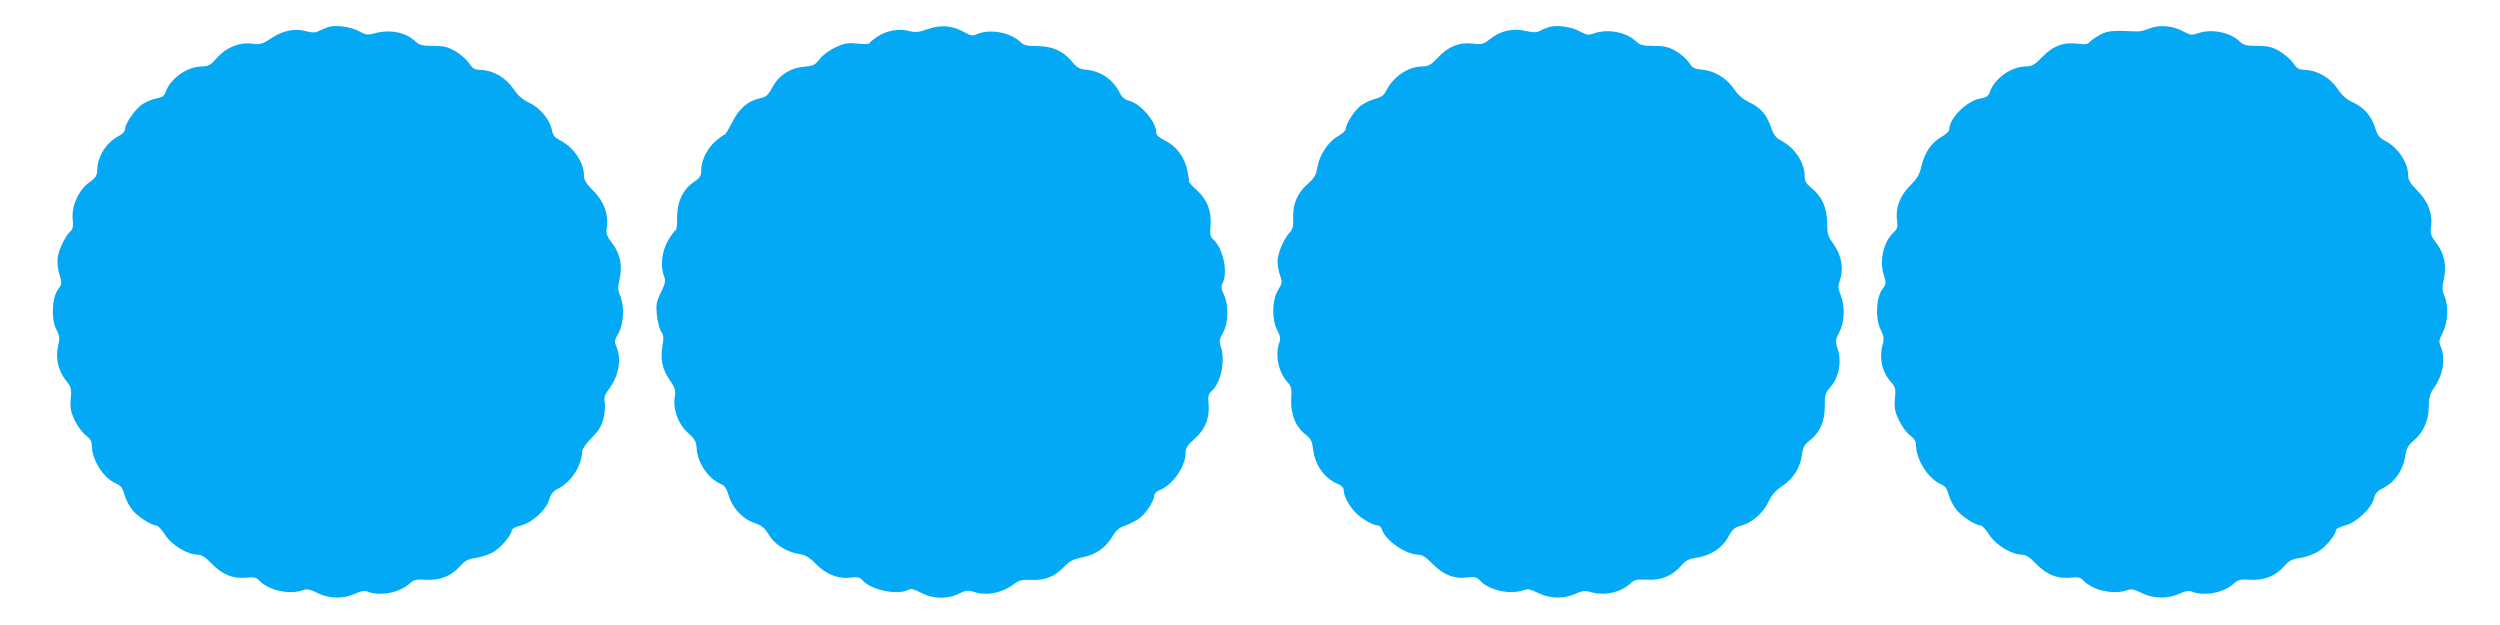
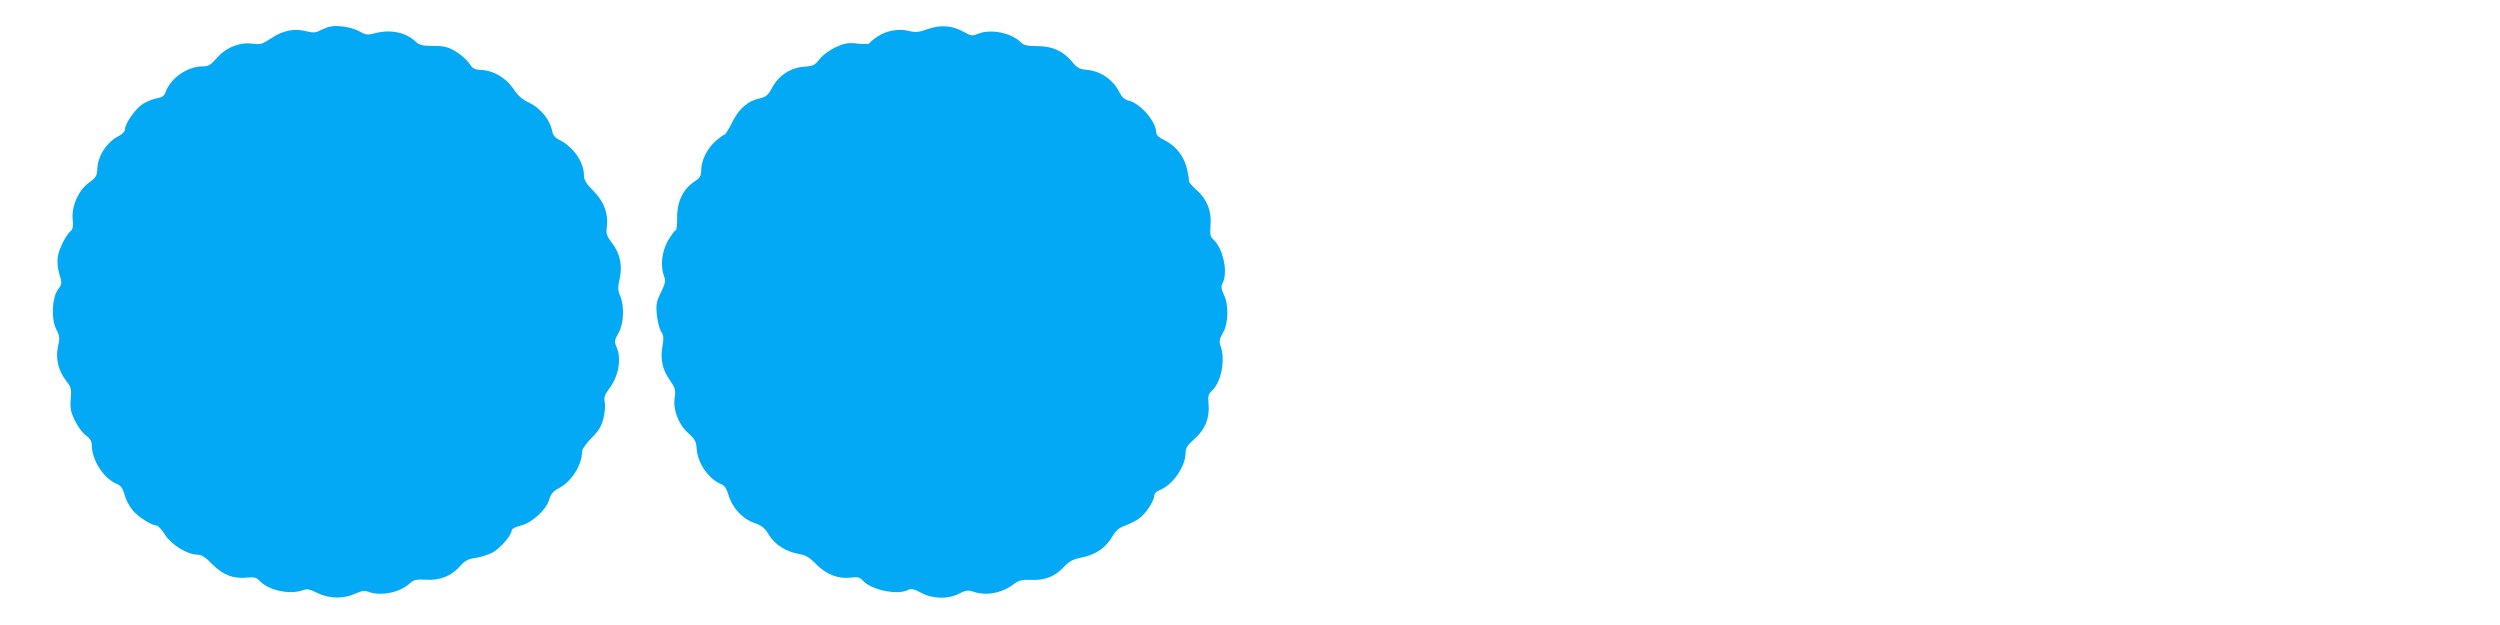
<svg xmlns="http://www.w3.org/2000/svg" version="1.0" width="1280pt" height="320pt" viewBox="0 0 1280 320" preserveAspectRatio="xMidYMid meet">
  <g transform="translate(0,320) scale(0.1,-0.1)" fill="#03a9f4" stroke="none">
    <path d="M1679 3061 c-14 -5 -35 -14 -47 -20 -17 -9 -32 -9 -64 -1 -59 16 -120 4 -178 -35 -45 -30 -57 -34 -94 -29 -67 10 -137 -18 -185 -72 -33 -38 -44 -44 -77 -44 -76 -1 -161 -61 -186 -131 -7 -20 -18 -28 -44 -32 -19 -3 -51 -16 -71 -28 -38 -23 -93 -101 -93 -131 0 -9 -12 -24 -28 -32 -66 -34 -111 -102 -114 -173 -1 -32 -7 -43 -40 -66 -55 -39 -92 -121 -86 -188 4 -35 1 -52 -9 -61 -25 -20 -61 -92 -67 -133 -4 -25 -1 -59 8 -89 14 -46 14 -50 -7 -78 -31 -42 -36 -151 -9 -204 18 -35 19 -46 9 -88 -14 -60 2 -126 42 -176 25 -32 28 -41 23 -92 -4 -48 0 -67 22 -113 15 -30 40 -64 57 -75 20 -15 29 -30 29 -48 0 -77 59 -170 125 -198 24 -10 33 -22 43 -58 6 -25 26 -61 43 -81 31 -35 94 -74 121 -76 7 0 27 -21 43 -47 33 -52 115 -102 167 -102 20 0 41 -13 75 -49 54 -55 109 -76 180 -68 33 3 46 0 60 -15 46 -51 158 -75 226 -49 19 7 35 4 72 -15 60 -30 133 -31 193 -4 32 15 49 17 68 10 63 -24 162 -4 212 43 20 19 33 21 82 19 72 -5 132 19 176 70 24 27 41 36 77 41 26 4 65 16 87 27 39 20 100 90 100 115 0 7 20 18 46 24 59 15 130 80 146 133 9 30 21 44 49 58 65 34 119 119 119 188 0 12 22 43 49 70 37 37 51 60 61 101 7 29 10 66 6 82 -4 23 0 38 19 63 53 69 69 156 41 221 -11 26 -10 34 11 70 27 48 31 136 8 191 -12 28 -12 44 -3 83 16 69 3 133 -37 185 -29 38 -33 49 -28 85 9 67 -15 129 -69 184 -36 36 -48 55 -48 78 0 67 -52 144 -121 180 -28 14 -38 26 -43 52 -10 54 -61 115 -116 141 -35 16 -59 37 -82 72 -38 56 -102 93 -164 96 -34 1 -44 6 -62 34 -12 18 -43 45 -69 61 -40 23 -60 28 -115 28 -55 0 -71 4 -90 22 -52 49 -131 64 -212 42 -34 -9 -44 -8 -77 11 -43 23 -120 34 -160 21z" />
    <path d="M4750 3051 c-45 -16 -62 -18 -94 -10 -53 14 -117 3 -163 -28 -21 -14 -39 -29 -41 -34 -2 -5 -30 -6 -62 -2 -48 5 -66 2 -112 -19 -32 -15 -66 -40 -82 -61 -23 -31 -33 -35 -82 -39 -69 -6 -128 -45 -161 -108 -20 -37 -31 -46 -61 -53 -62 -13 -109 -53 -143 -123 -18 -35 -35 -64 -40 -64 -5 0 -25 -15 -45 -32 -44 -39 -73 -99 -74 -149 0 -31 -6 -40 -39 -62 -55 -37 -86 -104 -84 -184 0 -35 -3 -63 -8 -63 -5 0 -22 -24 -39 -52 -32 -57 -40 -130 -20 -183 9 -22 6 -37 -16 -82 -23 -46 -26 -62 -21 -114 3 -33 13 -71 21 -85 14 -20 15 -34 8 -74 -12 -68 -1 -123 38 -177 27 -39 30 -51 25 -84 -11 -63 17 -140 67 -185 36 -32 43 -45 45 -82 5 -75 63 -157 128 -182 15 -6 26 -24 35 -54 18 -64 70 -122 131 -143 40 -14 55 -27 75 -60 29 -50 90 -89 154 -99 35 -6 54 -17 90 -54 51 -52 115 -76 179 -67 32 4 43 1 58 -15 43 -49 180 -77 233 -48 14 8 30 4 66 -15 60 -32 138 -34 195 -4 34 17 46 18 71 10 66 -23 145 -9 207 37 28 21 44 25 91 23 71 -3 121 17 168 67 28 30 47 39 96 49 69 14 120 51 153 109 15 26 33 42 59 51 20 7 51 22 70 34 35 21 84 93 84 123 0 9 12 21 28 27 65 25 131 119 132 188 0 27 9 41 44 72 56 49 80 109 74 179 -4 41 -1 53 15 67 49 44 72 157 47 230 -9 25 -7 36 11 68 29 49 31 143 5 197 -13 28 -15 41 -7 57 30 54 4 178 -46 224 -16 14 -19 27 -15 72 6 74 -17 133 -71 182 -23 20 -41 41 -40 45 2 4 -2 30 -8 57 -14 67 -57 123 -113 151 -31 15 -46 28 -46 41 0 56 -82 151 -142 164 -18 4 -34 18 -44 38 -35 70 -97 113 -173 120 -34 3 -48 11 -72 41 -46 55 -101 80 -178 80 -50 0 -69 4 -84 19 -50 50 -157 71 -222 43 -26 -11 -34 -10 -71 11 -59 33 -118 37 -184 14z" />
-     <path d="M7929 3061 c-14 -5 -35 -13 -46 -20 -16 -8 -34 -8 -73 1 -65 15 -129 0 -181 -42 -33 -26 -42 -29 -88 -23 -69 8 -128 -16 -180 -73 -34 -36 -48 -44 -77 -44 -71 0 -148 -50 -184 -120 -14 -28 -27 -38 -63 -47 -24 -7 -59 -24 -76 -39 -31 -26 -71 -91 -71 -116 0 -7 -18 -23 -41 -36 -50 -29 -94 -97 -104 -159 -6 -39 -15 -54 -50 -85 -53 -47 -77 -104 -74 -175 2 -42 -2 -57 -19 -75 -30 -33 -62 -108 -61 -148 0 -19 6 -51 13 -71 12 -34 11 -40 -11 -75 -31 -52 -32 -152 -3 -206 15 -29 18 -43 10 -63 -23 -61 -4 -153 43 -203 19 -20 21 -33 18 -88 -3 -77 23 -140 74 -179 26 -21 33 -34 38 -75 10 -81 57 -148 125 -177 21 -9 32 -20 32 -34 0 -27 26 -78 59 -112 28 -31 91 -67 115 -67 8 0 18 -9 21 -20 18 -57 123 -130 187 -130 20 0 41 -14 75 -49 54 -55 111 -77 179 -67 34 4 45 1 60 -15 47 -52 158 -76 227 -50 19 7 35 4 72 -15 60 -30 133 -31 192 -4 33 15 50 17 75 9 73 -21 156 -3 206 44 20 19 33 21 82 19 72 -5 132 19 176 70 25 29 41 37 82 43 69 9 132 51 162 108 20 38 31 47 65 56 55 14 113 65 140 123 15 33 36 57 71 80 56 38 91 93 100 160 5 38 13 53 40 73 52 40 77 98 77 175 -1 57 3 69 28 97 46 53 60 133 36 203 -11 31 -10 40 10 79 28 53 30 132 7 191 -13 31 -14 46 -5 71 23 65 9 136 -38 199 -22 29 -26 46 -26 100 -1 77 -27 135 -80 177 -27 22 -35 35 -35 61 0 69 -51 146 -120 182 -27 14 -39 29 -52 68 -24 67 -53 100 -109 127 -34 15 -59 37 -82 71 -39 56 -100 92 -166 98 -36 3 -47 9 -63 35 -11 17 -41 44 -67 59 -38 22 -58 27 -113 27 -55 0 -71 4 -90 22 -51 49 -146 67 -217 42 -28 -10 -38 -9 -72 10 -42 24 -120 35 -160 22z" />
-     <path d="M11005 3054 c-22 -9 -50 -16 -62 -15 -125 6 -150 4 -189 -16 -22 -12 -46 -29 -54 -37 -10 -13 -23 -15 -59 -10 -74 10 -129 -10 -184 -67 -40 -41 -53 -49 -85 -49 -74 -1 -160 -61 -184 -131 -7 -21 -18 -28 -47 -33 -70 -11 -161 -101 -161 -160 0 -8 -18 -25 -40 -37 -51 -29 -86 -80 -102 -149 -10 -44 -22 -64 -58 -100 -52 -51 -76 -115 -67 -179 4 -31 1 -44 -15 -58 -53 -48 -76 -142 -54 -217 14 -46 14 -50 -7 -78 -32 -43 -36 -151 -8 -205 16 -33 18 -47 11 -74 -20 -69 -5 -141 39 -192 26 -29 28 -37 23 -89 -4 -48 0 -67 22 -113 15 -30 40 -64 57 -75 20 -15 29 -30 29 -48 0 -76 63 -174 128 -201 21 -9 31 -23 40 -56 6 -24 26 -60 43 -80 31 -35 94 -74 121 -76 7 0 27 -21 43 -47 33 -52 115 -102 167 -102 20 0 41 -13 75 -49 54 -55 109 -76 180 -68 33 3 46 0 60 -15 46 -51 158 -75 226 -49 19 7 35 4 72 -15 60 -30 133 -31 193 -4 32 15 49 17 68 10 63 -24 162 -4 212 43 20 19 33 21 82 19 72 -5 132 19 176 70 24 28 41 36 79 41 27 4 68 18 92 32 41 24 93 87 93 111 0 6 21 17 48 24 56 14 136 89 147 139 5 23 17 37 43 50 65 33 106 93 118 172 5 33 15 51 41 72 50 43 77 101 78 173 1 45 6 68 23 92 51 71 65 153 39 216 -11 25 -10 35 10 74 27 53 31 134 8 188 -12 28 -12 44 -3 83 16 69 3 133 -37 185 -29 38 -33 49 -28 85 9 67 -15 129 -69 184 -36 36 -48 55 -48 78 0 66 -52 144 -120 179 -27 14 -38 28 -48 62 -19 62 -57 107 -113 133 -34 15 -58 36 -81 71 -38 56 -102 93 -164 96 -34 1 -44 6 -62 34 -12 18 -43 45 -69 61 -40 23 -60 28 -115 28 -55 0 -71 4 -90 22 -51 49 -146 67 -217 42 -28 -10 -38 -9 -72 10 -52 29 -123 36 -174 15z" />
  </g>
</svg>